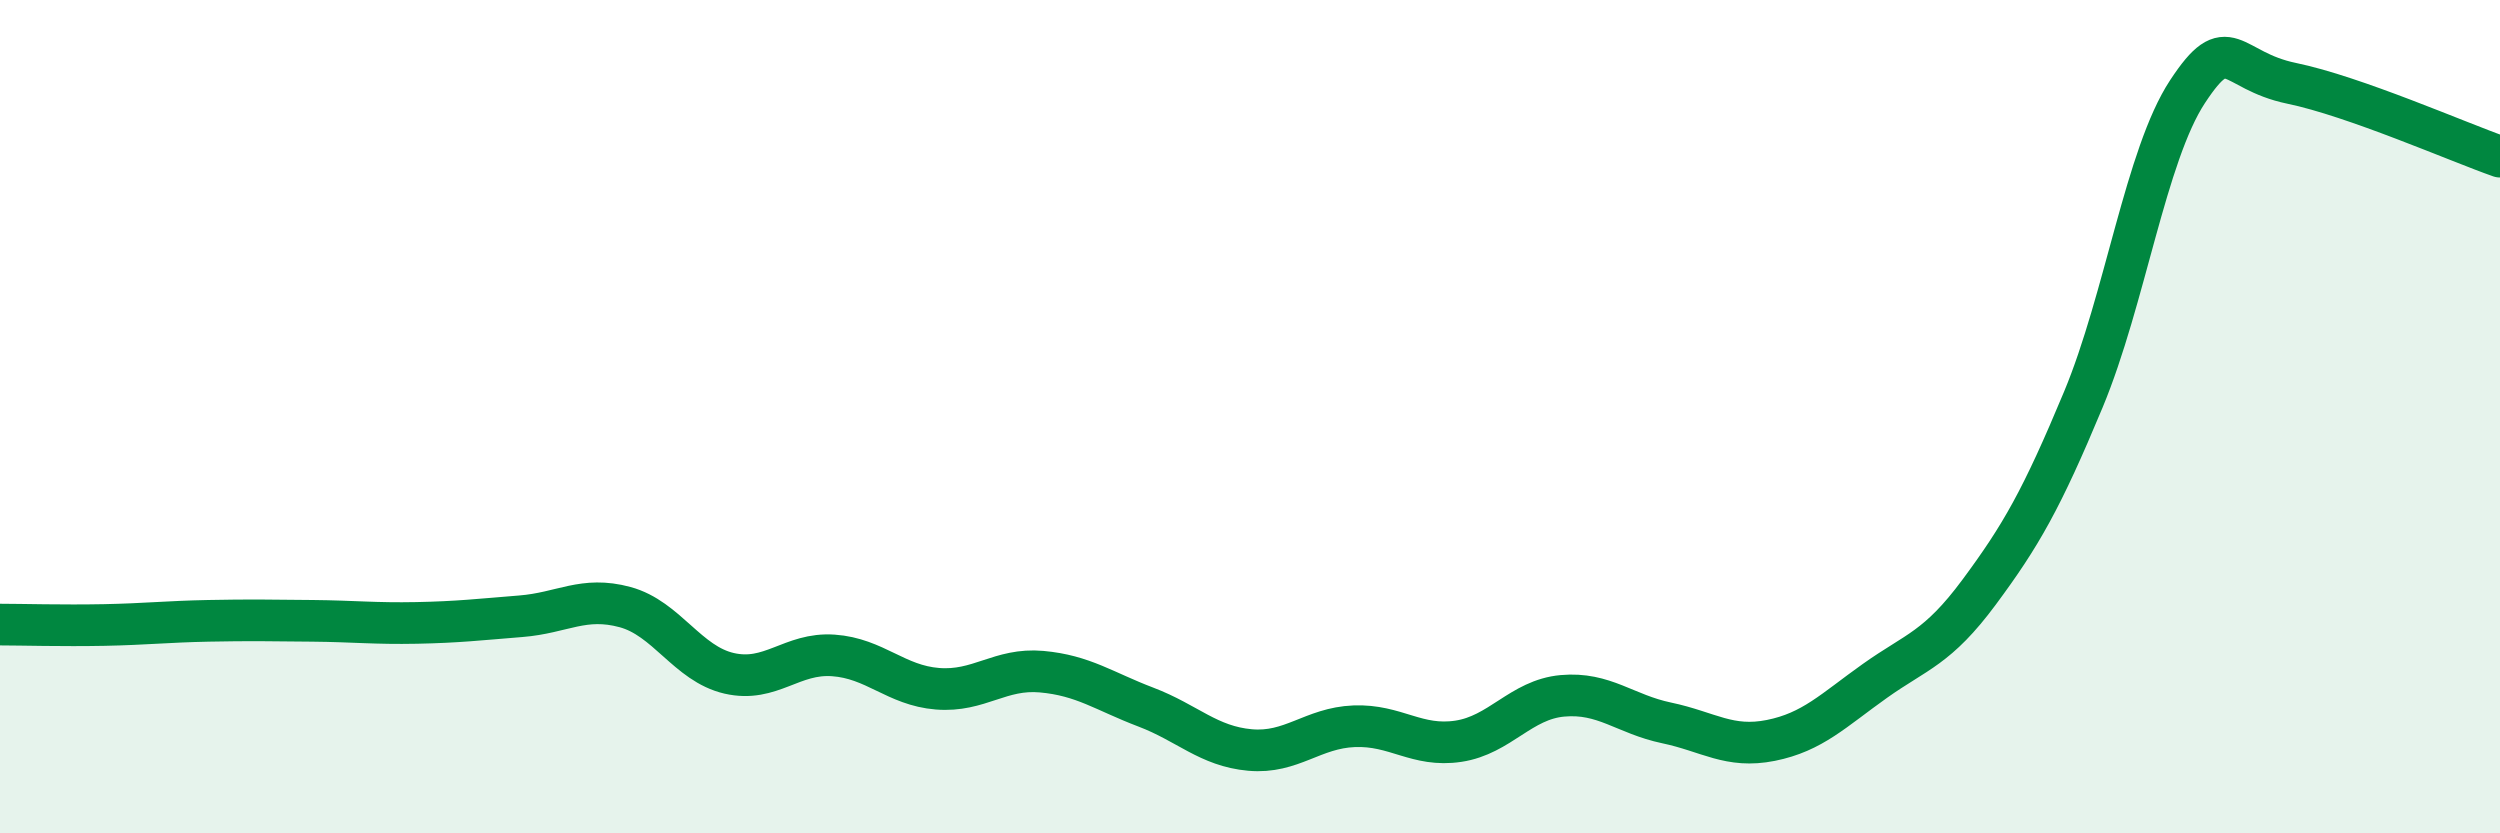
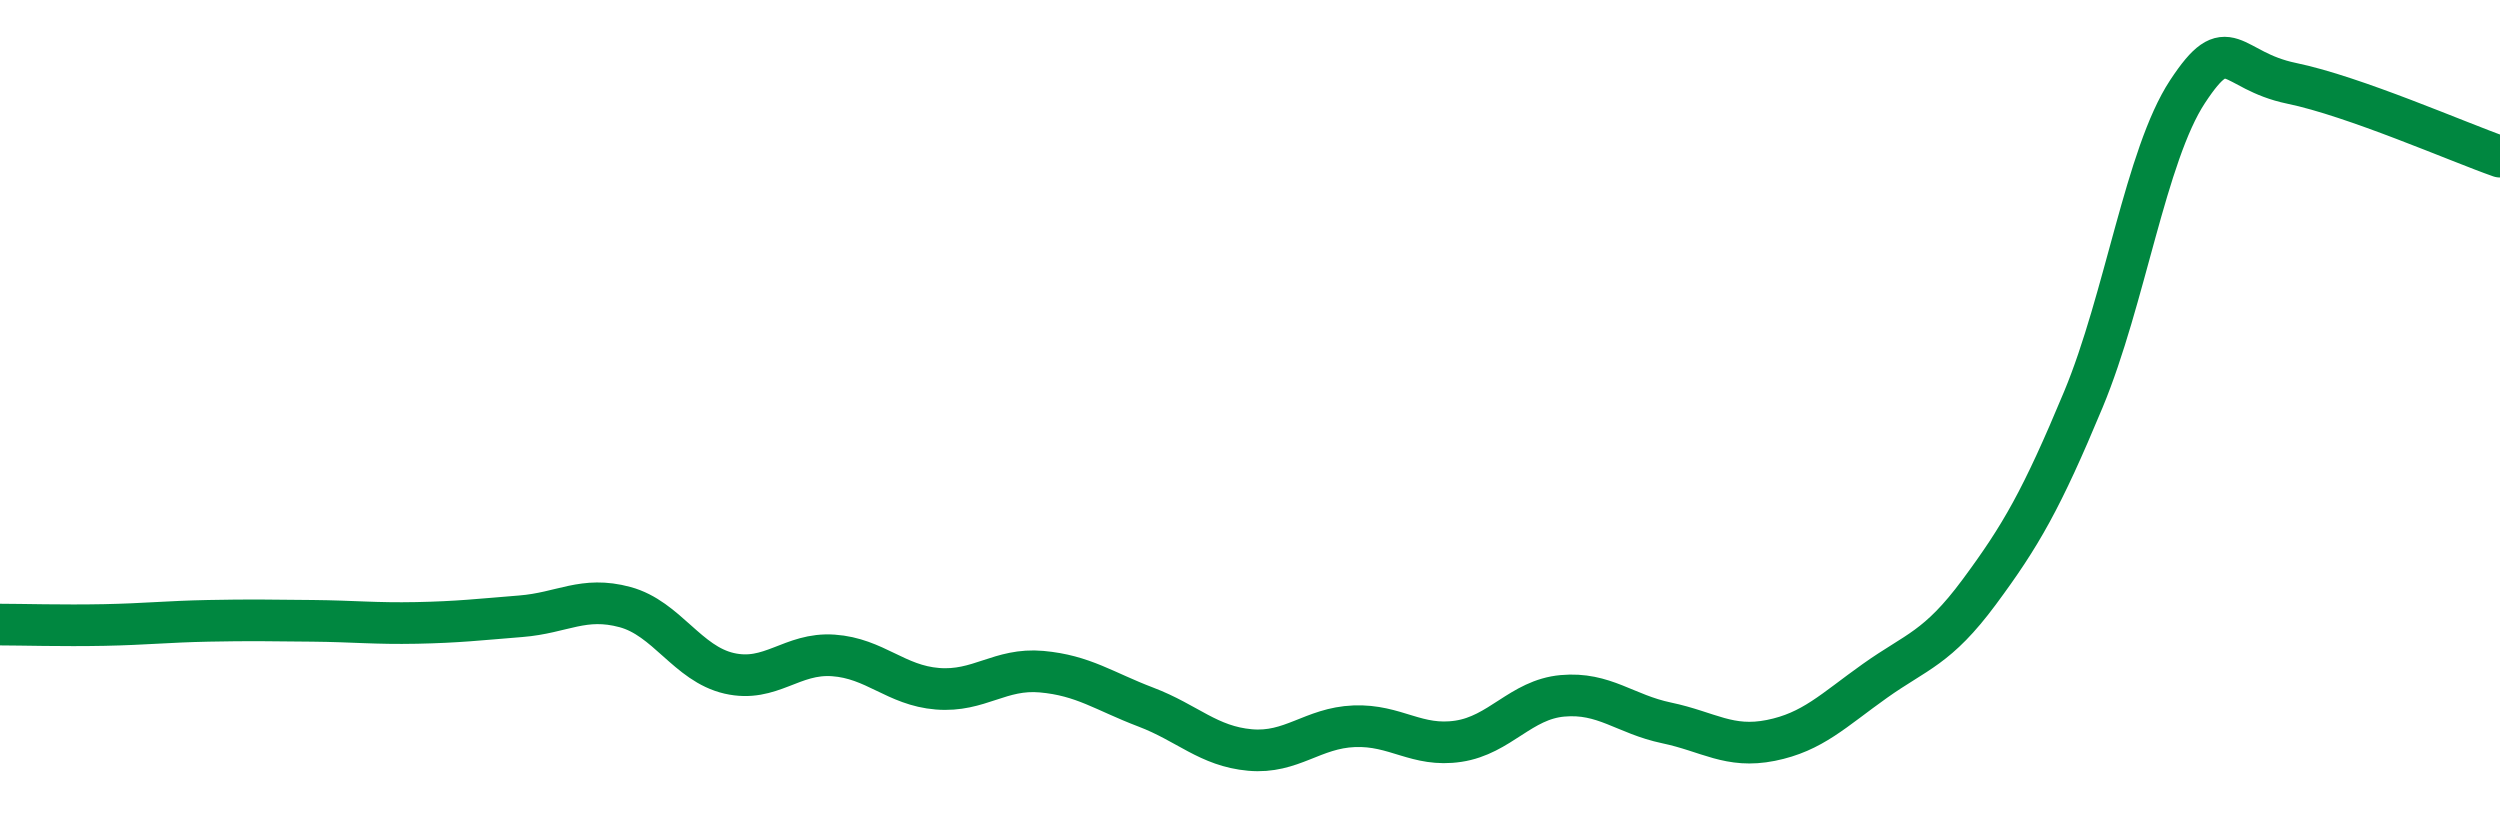
<svg xmlns="http://www.w3.org/2000/svg" width="60" height="20" viewBox="0 0 60 20">
-   <path d="M 0,14.99 C 0.5,14.99 1.5,15.02 2.5,15 C 3.5,14.98 4,14.92 5,14.9 C 6,14.88 6.5,14.89 7.5,14.9 C 8.5,14.91 9,14.97 10,14.95 C 11,14.93 11.5,14.87 12.5,14.79 C 13.5,14.71 14,14.3 15,14.57 C 16,14.84 16.5,15.93 17.5,16.16 C 18.5,16.39 19,15.66 20,15.73 C 21,15.8 21.5,16.45 22.5,16.53 C 23.5,16.61 24,16.03 25,16.12 C 26,16.21 26.5,16.59 27.5,16.97 C 28.5,17.35 29,17.91 30,18 C 31,18.09 31.5,17.47 32.5,17.43 C 33.5,17.39 34,17.94 35,17.79 C 36,17.64 36.5,16.79 37.5,16.7 C 38.5,16.61 39,17.14 40,17.35 C 41,17.56 41.5,17.97 42.5,17.77 C 43.5,17.57 44,17.05 45,16.34 C 46,15.63 46.5,15.56 47.5,14.21 C 48.5,12.86 49,11.99 50,9.59 C 51,7.19 51.5,3.72 52.5,2.2 C 53.5,0.68 53.5,1.69 55,2 C 56.5,2.31 59,3.41 60,3.76L60 20L0 20Z" fill="#008740" opacity="0.1" stroke-linecap="round" stroke-linejoin="round" />
  <path d="M 0,14.99 C 0.5,14.99 1.5,15.02 2.5,15 C 3.5,14.98 4,14.92 5,14.9 C 6,14.88 6.5,14.89 7.5,14.9 C 8.5,14.91 9,14.97 10,14.95 C 11,14.93 11.5,14.87 12.5,14.79 C 13.5,14.71 14,14.3 15,14.57 C 16,14.84 16.5,15.93 17.5,16.16 C 18.5,16.39 19,15.66 20,15.73 C 21,15.8 21.5,16.45 22.5,16.53 C 23.5,16.61 24,16.03 25,16.12 C 26,16.21 26.5,16.59 27.5,16.97 C 28.5,17.35 29,17.91 30,18 C 31,18.09 31.5,17.47 32.5,17.43 C 33.5,17.39 34,17.94 35,17.79 C 36,17.64 36.5,16.79 37.5,16.7 C 38.5,16.61 39,17.14 40,17.35 C 41,17.56 41.5,17.97 42.5,17.77 C 43.5,17.57 44,17.05 45,16.34 C 46,15.63 46.5,15.56 47.5,14.21 C 48.5,12.86 49,11.99 50,9.59 C 51,7.19 51.5,3.72 52.5,2.2 C 53.5,0.68 53.5,1.69 55,2 C 56.5,2.31 59,3.41 60,3.76" stroke="#008740" stroke-width="1" fill="none" stroke-linecap="round" stroke-linejoin="round" />
</svg>